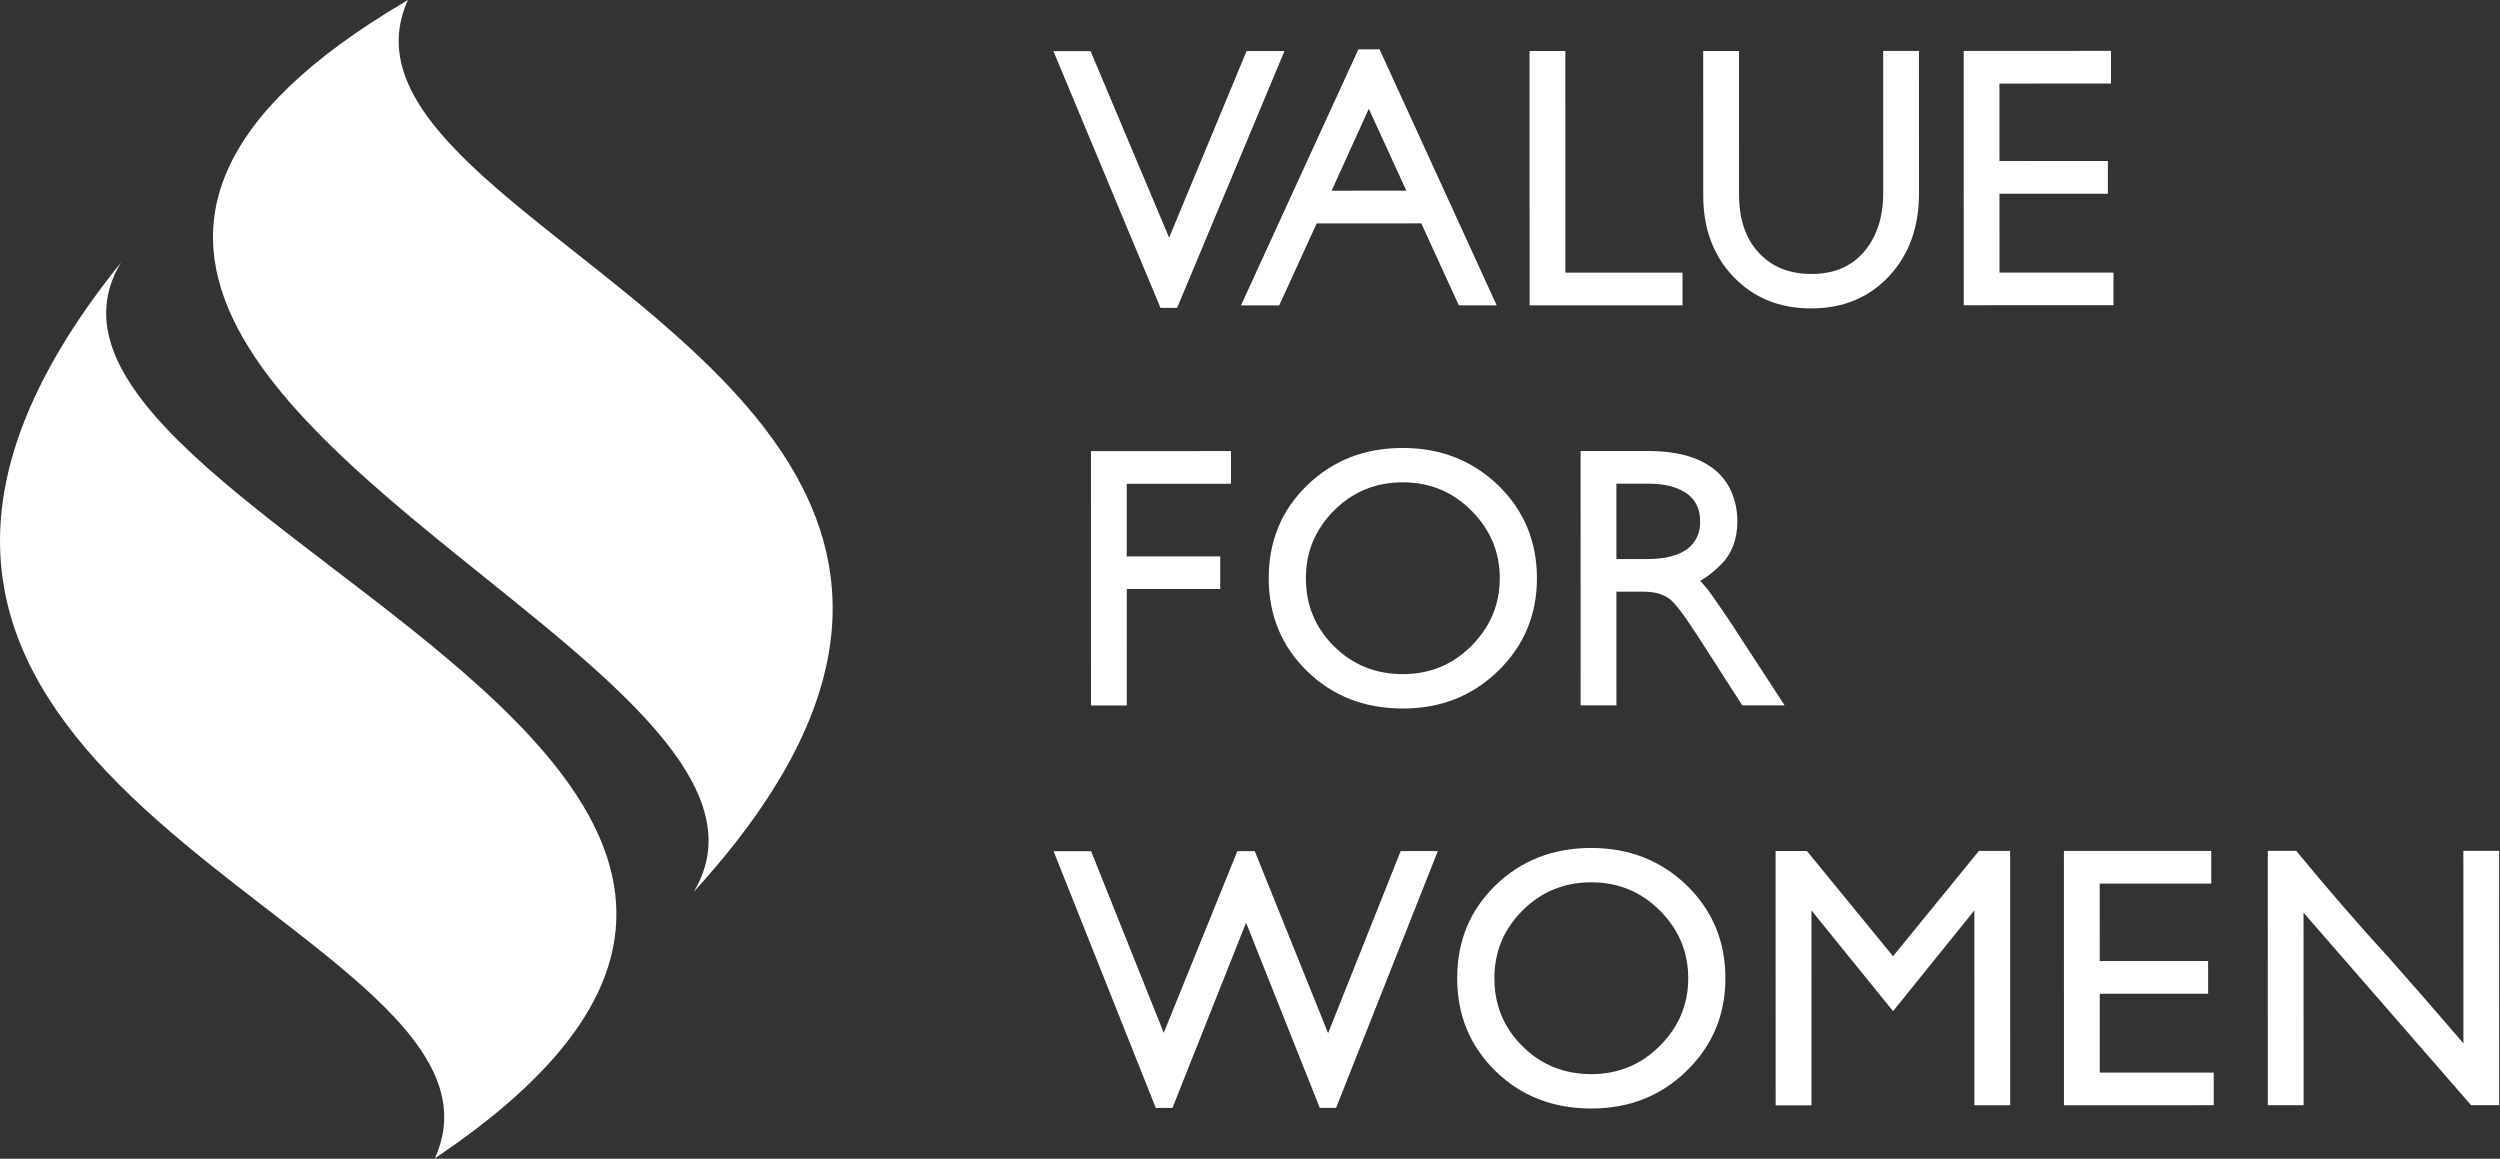
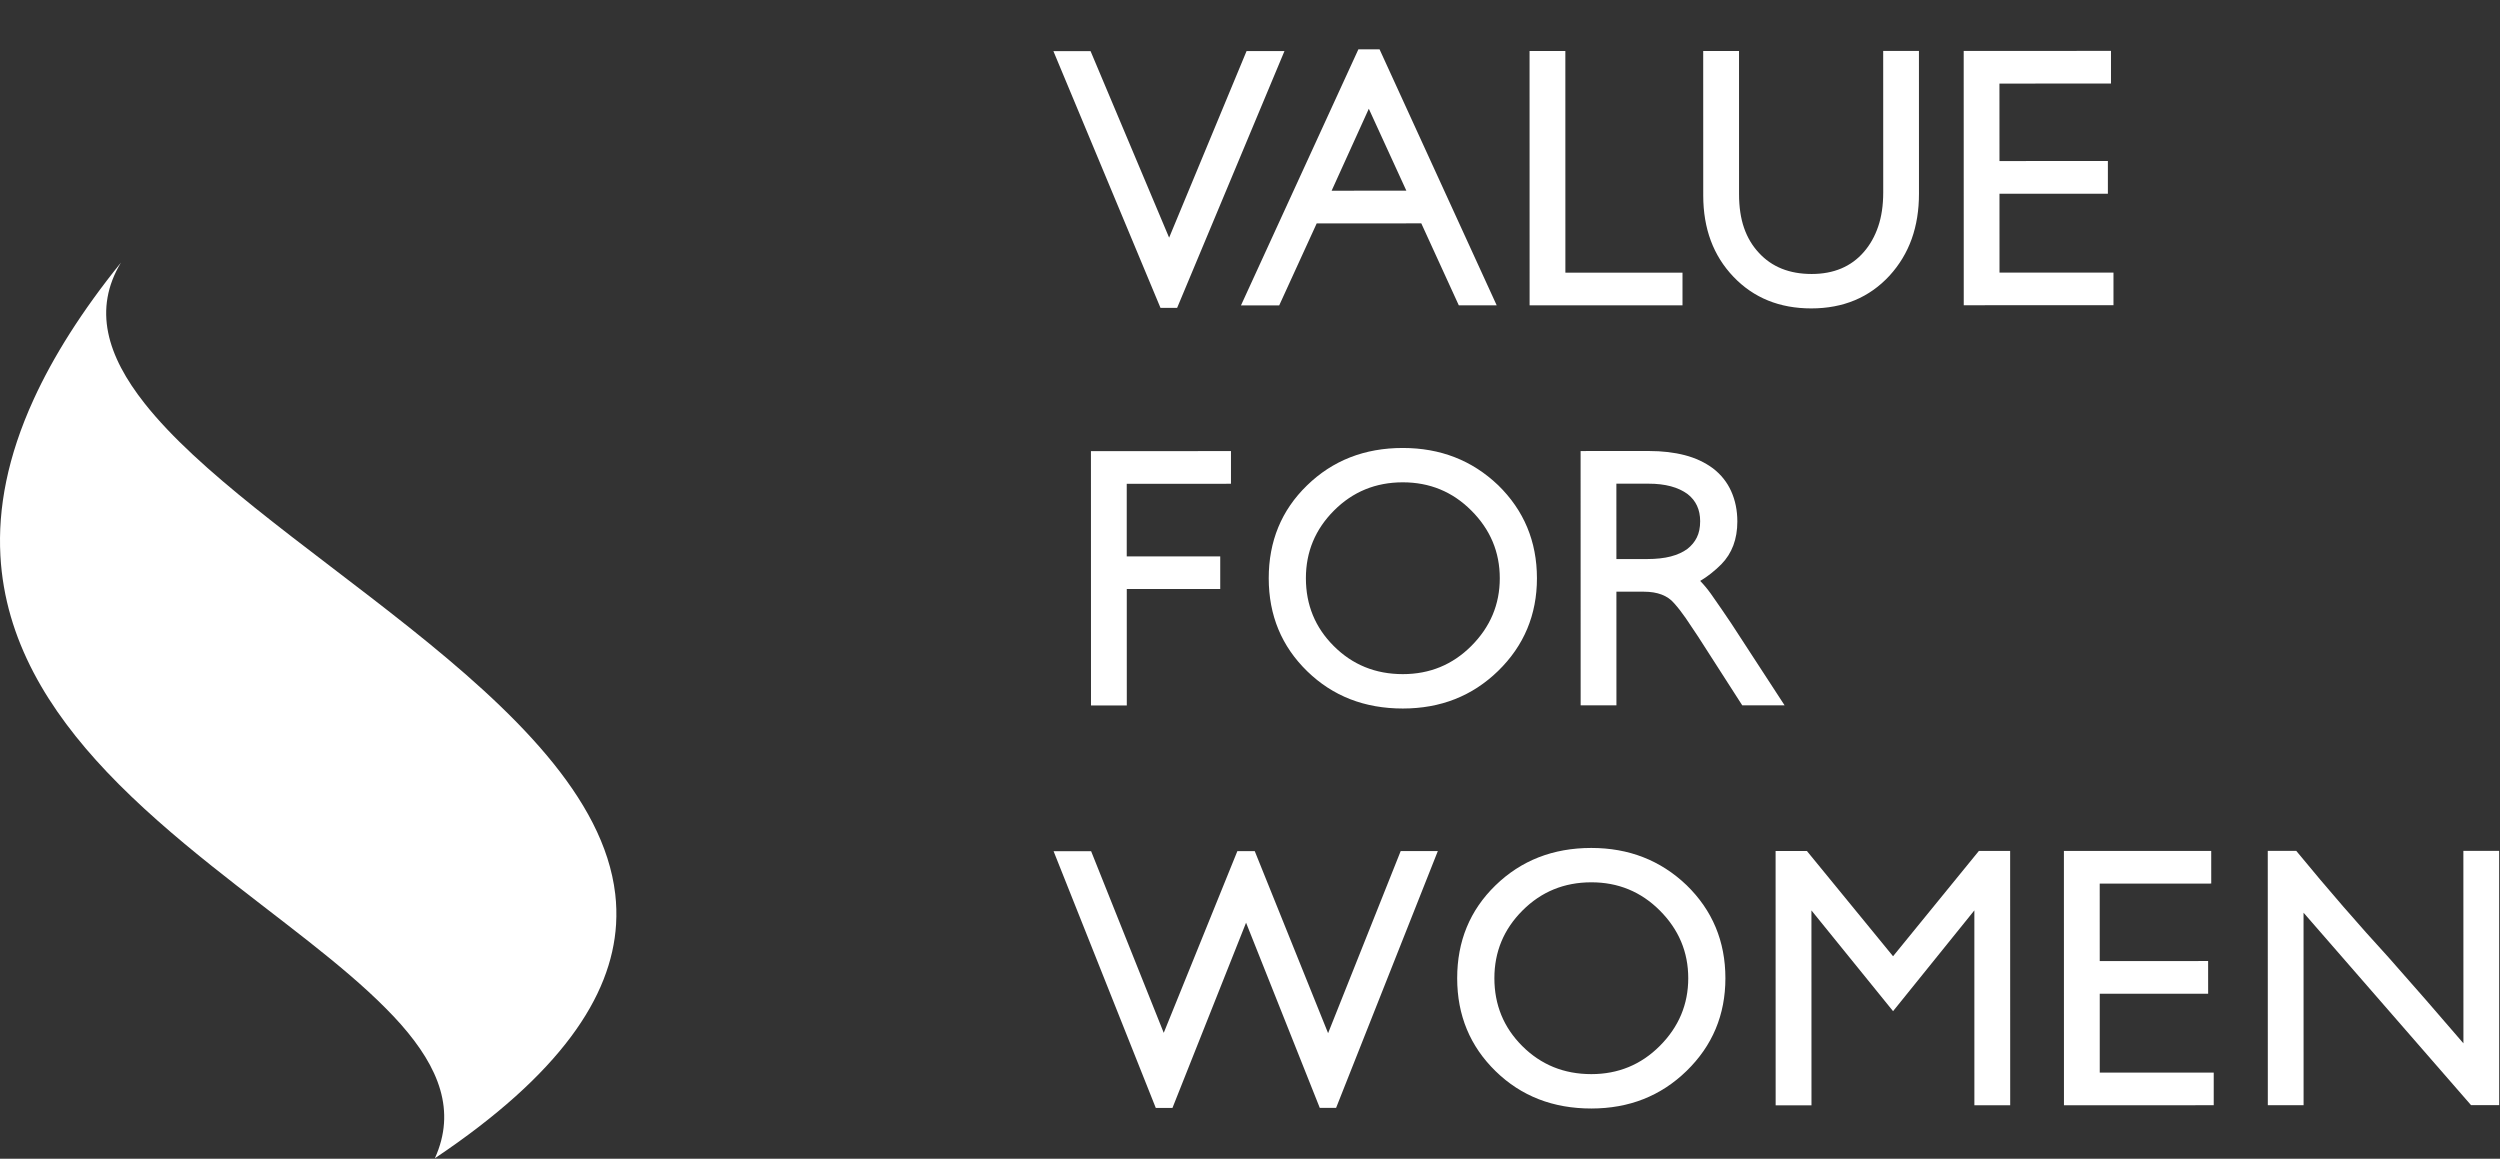
<svg xmlns="http://www.w3.org/2000/svg" width="100%" height="100%" viewBox="0 0 2233 1035" version="1.1" xml:space="preserve" style="fill-rule:evenodd;clip-rule:evenodd;stroke-linejoin:round;stroke-miterlimit:2;">
  <rect x="0" y="0" width="2233" height="1035" fill="#333333" stroke="none" />
  <g>
    <path d="M1099.5,402.92l0,29.18l-93.1,0.02l0,64.84l83.51,-0.01l0,29.15l-83.48,0.01l0.02,103.98l-31.98,0l-0.05,-227.14l125.07,-0.04l0.01,0.01Z" style="fill:#fff;fill-rule:nonzero;" />
    <path d="M1338.05,433.27c23.12,22.56 34.73,50.29 34.75,83.2c0,32.66 -11.59,60.31 -34.71,82.84c-22.98,22.36 -51.33,33.53 -85.06,33.54c-34.12,0 -62.57,-11.06 -85.34,-33.19c-22.98,-22.33 -34.44,-50.06 -34.46,-83.14c-0.01,-33.1 11.36,-60.74 34.13,-82.88c22.96,-22.36 51.49,-33.51 85.61,-33.51c33.53,0 61.89,11.03 85.07,33.15l0.01,-0.01Zm-23.88,143.71c16.96,-16.97 25.45,-37.15 25.44,-60.5c0,-23.41 -8.5,-43.57 -25.47,-60.51c-16.76,-16.78 -37.15,-25.16 -61.15,-25.16c-24.19,-0 -44.68,8.4 -61.42,25.18c-16.76,16.76 -25.15,36.92 -25.14,60.51c0,23.78 8.28,43.96 24.86,60.51c16.73,16.75 37.3,25.12 61.73,25.12c24,-0 44.39,-8.38 61.15,-25.14l0,-0.01Z" style="fill:#fff;fill-rule:nonzero;" />
    <path d="M1546.49,557.04l47.5,72.95l-37.82,0l-39.45,-61.43c-3.93,-6.02 -7.61,-11.51 -11.03,-16.47c-3.41,-4.95 -6.87,-9.38 -10.38,-13.31c-5.81,-6.83 -14.8,-10.27 -27,-10.28l-24.53,0l0.02,101.51l-31.96,0l-0.05,-227.15l61.12,-0.02c11.81,0 22.46,1.26 31.97,3.73c9.51,2.47 17.91,6.41 25.16,11.77c7.24,5.56 12.68,12.42 16.28,20.49c3.63,8.05 5.47,17.08 5.47,26.99c0,15.74 -4.78,28.44 -14.29,38.18c-6.01,5.98 -12.29,10.96 -18.9,14.88c1.6,1.64 3.24,3.41 4.78,5.29c1.56,1.84 3.14,3.92 4.79,6.2c3.31,4.75 6.5,9.31 9.49,13.65c3.01,4.35 5.96,8.68 8.84,13.01l-0.01,0.01Zm-39.41,-66.69c3.73,-2.89 6.57,-6.32 8.51,-10.24c1.98,-3.94 2.99,-8.79 2.99,-14.58c0,-10.33 -3.75,-18.39 -11.21,-24.21c-8.49,-6.21 -20.07,-9.3 -34.77,-9.29l-28.85,-0l0.02,67.32l27.33,-0c8.25,-0.01 15.35,-0.78 21.24,-2.32c5.89,-1.56 10.81,-3.79 14.74,-6.68Z" style="fill:#fff;fill-rule:nonzero;" />
  </g>
  <g>
    <path d="M1113.43,45.63l33.85,0l-95.87,229.35l-14.87,0l-95.65,-229.31l33.2,0l70.17,166.61l69.17,-166.65Z" style="fill:#fff;fill-rule:nonzero;" />
    <path d="M1232.21,44.05l104.64,228.68l-33.85,0l-33.5,-73.22l-93.42,0.02l-33.49,73.24l-34.15,0l104.87,-228.72l18.9,0Zm-42.79,126.29l66.73,-0.02l-33.53,-73.18l-33.21,73.2l0.01,-0Z" style="fill:#fff;fill-rule:nonzero;" />
    <path d="M1502.81,243.53l0,29.17l-136.57,0.03l-0.04,-227.15l31.97,0l0.03,197.97l104.61,-0.02Z" style="fill:#fff;fill-rule:nonzero;" />
    <path d="M1714,45.49l0.03,127.55c0,14.68 -2.14,28.13 -6.49,40.35c-4.35,12.19 -10.98,23.16 -19.85,32.88c-17.99,19.45 -41.26,29.19 -69.82,29.2c-28.35,0.01 -51.53,-9.4 -69.53,-28.24c-17.99,-18.81 -27,-43.01 -27.01,-72.59l-0.03,-129.11l31.99,0l0.02,127.84c0,11.58 1.51,21.68 4.49,30.23c2.98,8.61 7.41,15.98 13.21,22.2c11.58,12.62 27.31,18.93 47.15,18.92c19.66,0 35.19,-6.52 46.54,-19.57c5.6,-6.4 9.89,-14.02 12.88,-22.81c3,-8.78 4.51,-18.95 4.51,-30.54l-0.03,-126.32l31.95,0l-0.01,0.01Z" style="fill:#fff;fill-rule:nonzero;" />
    <path d="M1887.76,243.44l0,29.17l-133.74,0.03l-0.05,-227.16l131.56,-0.02l0,29.17l-99.63,0.02l0.03,69.19l96.83,-0.02l0,29.21l-96.83,0.02l0.02,70.42l101.82,0l-0.01,-0.03Z" style="fill:#fff;fill-rule:nonzero;" />
  </g>
  <g>
    <path d="M1251.08,760.19l33.18,0l-90.86,229.36l-14.58,0l-65.84,-165.4l-65.74,165.44l-14.9,0l-91.3,-229.33l33.53,0l64.88,162.27l65.76,-162.3l15.53,0l65.51,162.6l64.83,-162.63l0,-0.01Z" style="fill:#fff;fill-rule:nonzero;" />
    <path d="M1506.36,790.54c23.21,22.56 34.76,50.28 34.77,83.19c0.01,32.66 -11.54,60.31 -34.73,82.87c-22.96,22.35 -51.33,33.51 -85,33.52c-34.16,0 -62.62,-11.04 -85.38,-33.19c-22.94,-22.33 -34.45,-50.04 -34.46,-83.14c-0.01,-33.11 11.36,-60.73 34.12,-82.89c22.97,-22.34 51.5,-33.51 85.67,-33.51c33.49,0 61.82,11.02 85.01,33.16l0,-0.01Zm-23.84,143.69c16.95,-16.95 25.42,-37.13 25.42,-60.51c0,-23.38 -8.49,-43.54 -25.45,-60.5c-16.76,-16.75 -37.17,-25.16 -61.13,-25.14c-24.21,0 -44.72,8.41 -61.45,25.17c-16.76,16.75 -25.14,36.92 -25.13,60.52c0.02,23.79 8.3,43.95 24.84,60.5c16.76,16.75 37.32,25.15 61.78,25.13c23.96,0 44.37,-8.41 61.12,-25.17Z" style="fill:#fff;fill-rule:nonzero;" />
    <path d="M1795.46,760.07l0.05,227.15l-31.99,0l-0.02,-174.06l-72.61,90.01l-72.91,-89.98l0.04,174.08l-32,0l-0.05,-227.16l27.96,0l76.95,94.01l76.64,-94.04l27.95,0l-0.01,-0.01Z" style="fill:#fff;fill-rule:nonzero;" />
    <path d="M1977.3,958.03l0,29.16l-133.77,0.02l-0.05,-227.15l131.58,-0.03l0.02,29.17l-99.62,0.02l0.02,69.19l96.81,-0.02l0.02,29.2l-96.82,0.02l0,70.44l101.81,-0.02Z" style="fill:#fff;fill-rule:nonzero;" />
    <path d="M2232.24,759.97l0.04,227.15l-25.14,0l-149.61,-171.88l0.04,171.93l-31.95,0l-0.05,-227.15l25.46,0c14.47,17.58 28.42,34.12 41.88,49.62c13.46,15.53 27,30.74 40.67,45.64c11.16,12.59 22.29,25.27 33.38,38c11.06,12.72 22.19,25.62 33.38,38.62l-0.05,-171.91l31.96,0l-0.01,-0.02Z" style="fill:#fff;fill-rule:nonzero;" />
  </g>
  <g>
    <path d="M365.969,560.76c-46.45,-37.05 -95.41,-72.8 -138.74,-107.61c-39.31,-31.56 -74.03,-62.41 -98.03,-92.8c-33.62,-42.55 -46.22,-84.21 -21.16,-125.81c-35.2,43.63 -60.62,84.22 -77.97,122.15c-23.38,51.11 -32.01,97.37 -29.71,139.64c4.12,75.44 43.04,138.18 95.03,193.1c28.57,30.14 61.05,57.9 93.88,84.15c29.53,23.57 59.32,45.92 86.77,67.58c25.57,20.19 49.03,39.8 68.39,59.33c4.84,4.86 9.49,9.75 13.77,14.62c33.89,38.53 49.43,77.1 30.23,119.45c112.12,-75.11 157.92,-144.36 161.85,-208.97c0.53,-9.12 0.3,-18.12 -0.75,-27.06c-10.1,-86.53 -91.99,-164.73 -183.57,-237.78l0.01,0.01Z" style="fill:#fff;fill-rule:nonzero;" />
-     <path d="M698.959,404.91c-40.49,-61.44 -102.82,-113.94 -163.31,-162.16c-36.93,-29.43 -73.18,-57.24 -103.33,-84.5c-57.83,-52.33 -93.22,-102.61 -67.95,-158.25c-0.75,0.45 -1.44,0.87 -2.18,1.31c-87.92,51.84 -137.29,101.86 -158.77,150.27c-43.08,96.92 25.46,187.25 119.6,272.34c29.62,26.76 61.72,53.01 93.71,78.76c42.13,33.95 84.03,67.05 119.53,99.4c29.85,27.21 55.16,53.89 72.41,80.09c25.71,39.11 33.4,77.2 10.95,114.45c78.28,-85.67 114.5,-159.93 122.42,-225.41c7.56,-62.67 -10.81,-117.31 -43.07,-166.3l-0.01,0Z" style="fill:#fff;fill-rule:nonzero;" />
  </g>
</svg>